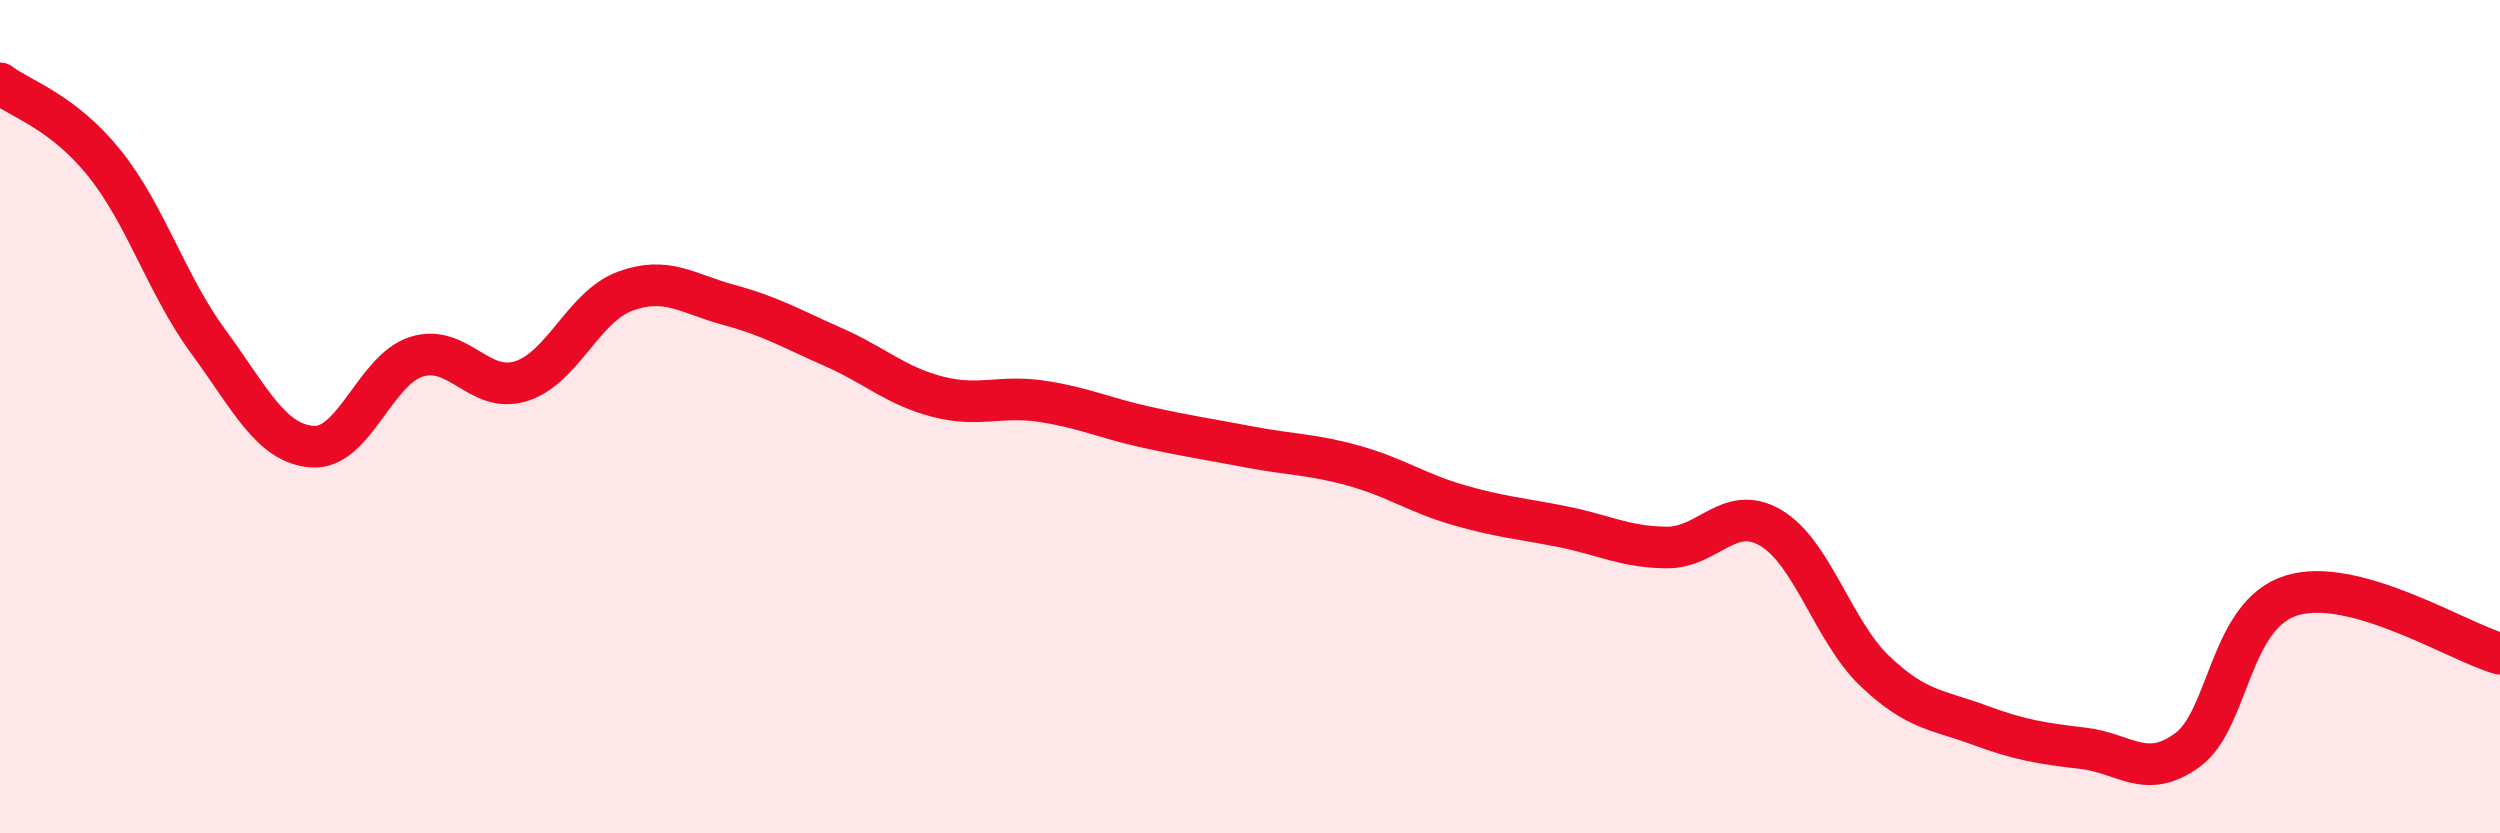
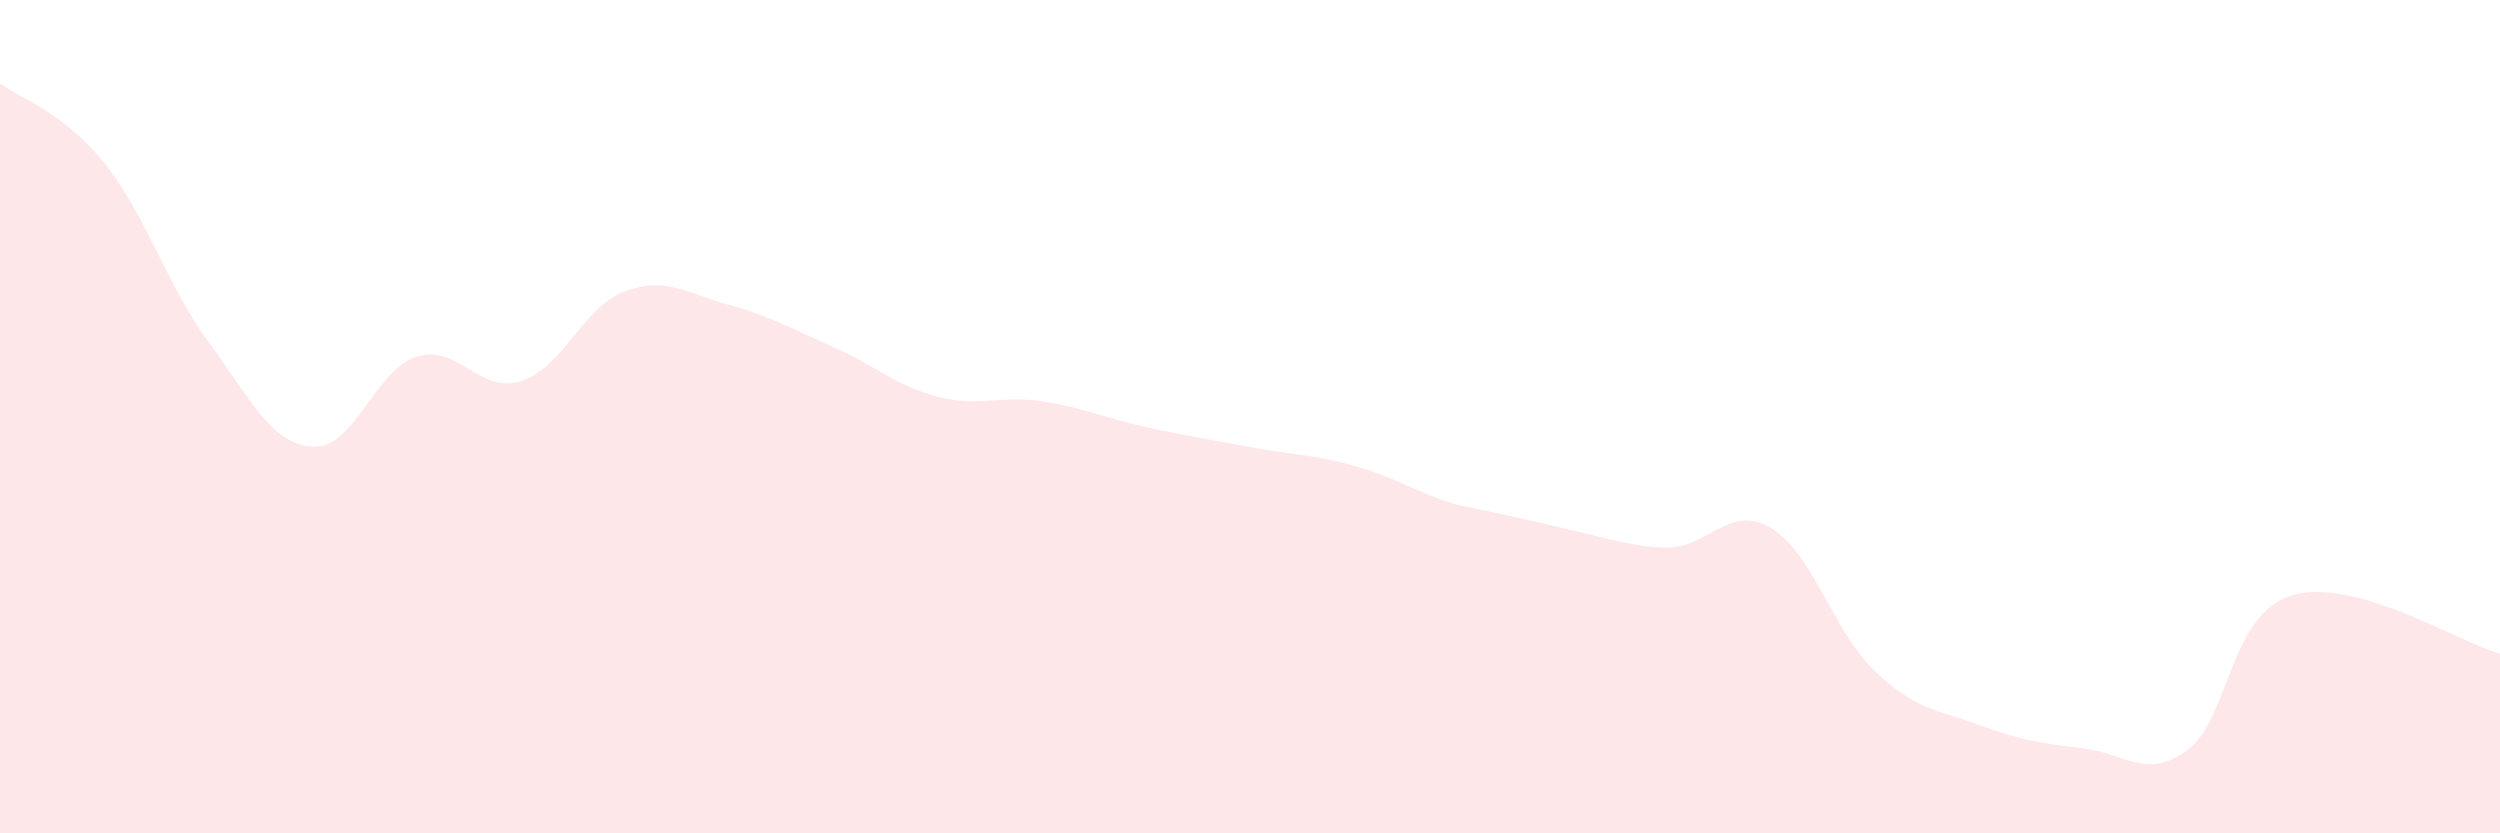
<svg xmlns="http://www.w3.org/2000/svg" width="60" height="20" viewBox="0 0 60 20">
-   <path d="M 0,2 C 0.5,2.38 1.5,2.67 2.5,3.91 C 3.5,5.15 4,6.84 5,8.2 C 6,9.56 6.5,10.65 7.5,10.72 C 8.5,10.79 9,8.87 10,8.56 C 11,8.25 11.5,9.46 12.5,9.15 C 13.5,8.84 14,7.36 15,6.99 C 16,6.62 16.5,7.05 17.5,7.32 C 18.5,7.59 19,7.89 20,8.33 C 21,8.77 21.5,9.26 22.5,9.52 C 23.5,9.78 24,9.48 25,9.63 C 26,9.78 26.5,10.03 27.5,10.25 C 28.5,10.47 29,10.54 30,10.73 C 31,10.92 31.5,10.9 32.5,11.18 C 33.5,11.46 34,11.83 35,12.12 C 36,12.41 36.5,12.44 37.5,12.64 C 38.5,12.84 39,13.13 40,13.14 C 41,13.15 41.5,12.08 42.5,12.67 C 43.5,13.26 44,15.16 45,16.11 C 46,17.06 46.5,17.03 47.5,17.4 C 48.5,17.77 49,17.84 50,17.96 C 51,18.08 51.5,18.73 52.5,18 C 53.5,17.27 53.5,14.75 55,14.29 C 56.5,13.83 59,15.41 60,15.69L60 20L0 20Z" fill="#EB0A25" opacity="0.1" stroke-linecap="round" stroke-linejoin="round" />
-   <path d="M 0,2 C 0.5,2.38 1.5,2.67 2.5,3.91 C 3.5,5.15 4,6.84 5,8.2 C 6,9.56 6.5,10.65 7.5,10.72 C 8.5,10.79 9,8.87 10,8.56 C 11,8.25 11.5,9.46 12.5,9.15 C 13.5,8.84 14,7.36 15,6.99 C 16,6.62 16.5,7.05 17.5,7.32 C 18.5,7.59 19,7.89 20,8.33 C 21,8.77 21.5,9.26 22.5,9.52 C 23.5,9.78 24,9.48 25,9.63 C 26,9.78 26.5,10.03 27.5,10.25 C 28.5,10.47 29,10.54 30,10.73 C 31,10.92 31.5,10.9 32.5,11.18 C 33.5,11.46 34,11.83 35,12.12 C 36,12.41 36.5,12.44 37.5,12.64 C 38.5,12.84 39,13.13 40,13.14 C 41,13.15 41.5,12.08 42.5,12.67 C 43.5,13.26 44,15.16 45,16.11 C 46,17.06 46.5,17.03 47.5,17.4 C 48.5,17.77 49,17.84 50,17.96 C 51,18.08 51.5,18.73 52.5,18 C 53.5,17.27 53.5,14.75 55,14.29 C 56.5,13.83 59,15.41 60,15.69" stroke="#EB0A25" stroke-width="1" fill="none" stroke-linecap="round" stroke-linejoin="round" />
+   <path d="M 0,2 C 0.5,2.38 1.5,2.67 2.5,3.91 C 3.5,5.15 4,6.84 5,8.2 C 6,9.56 6.5,10.65 7.5,10.72 C 8.5,10.79 9,8.87 10,8.56 C 11,8.25 11.5,9.46 12.5,9.15 C 13.5,8.84 14,7.36 15,6.99 C 16,6.62 16.5,7.05 17.5,7.32 C 18.5,7.59 19,7.89 20,8.33 C 21,8.77 21.5,9.26 22.5,9.52 C 23.5,9.78 24,9.48 25,9.63 C 26,9.78 26.5,10.03 27.5,10.25 C 28.5,10.47 29,10.54 30,10.73 C 31,10.92 31.5,10.9 32.5,11.18 C 33.5,11.46 34,11.83 35,12.12 C 38.5,12.84 39,13.13 40,13.14 C 41,13.15 41.5,12.08 42.5,12.67 C 43.5,13.26 44,15.16 45,16.11 C 46,17.06 46.5,17.03 47.5,17.4 C 48.5,17.77 49,17.84 50,17.96 C 51,18.08 51.5,18.73 52.5,18 C 53.5,17.27 53.5,14.75 55,14.29 C 56.5,13.83 59,15.41 60,15.69L60 20L0 20Z" fill="#EB0A25" opacity="0.1" stroke-linecap="round" stroke-linejoin="round" />
</svg>